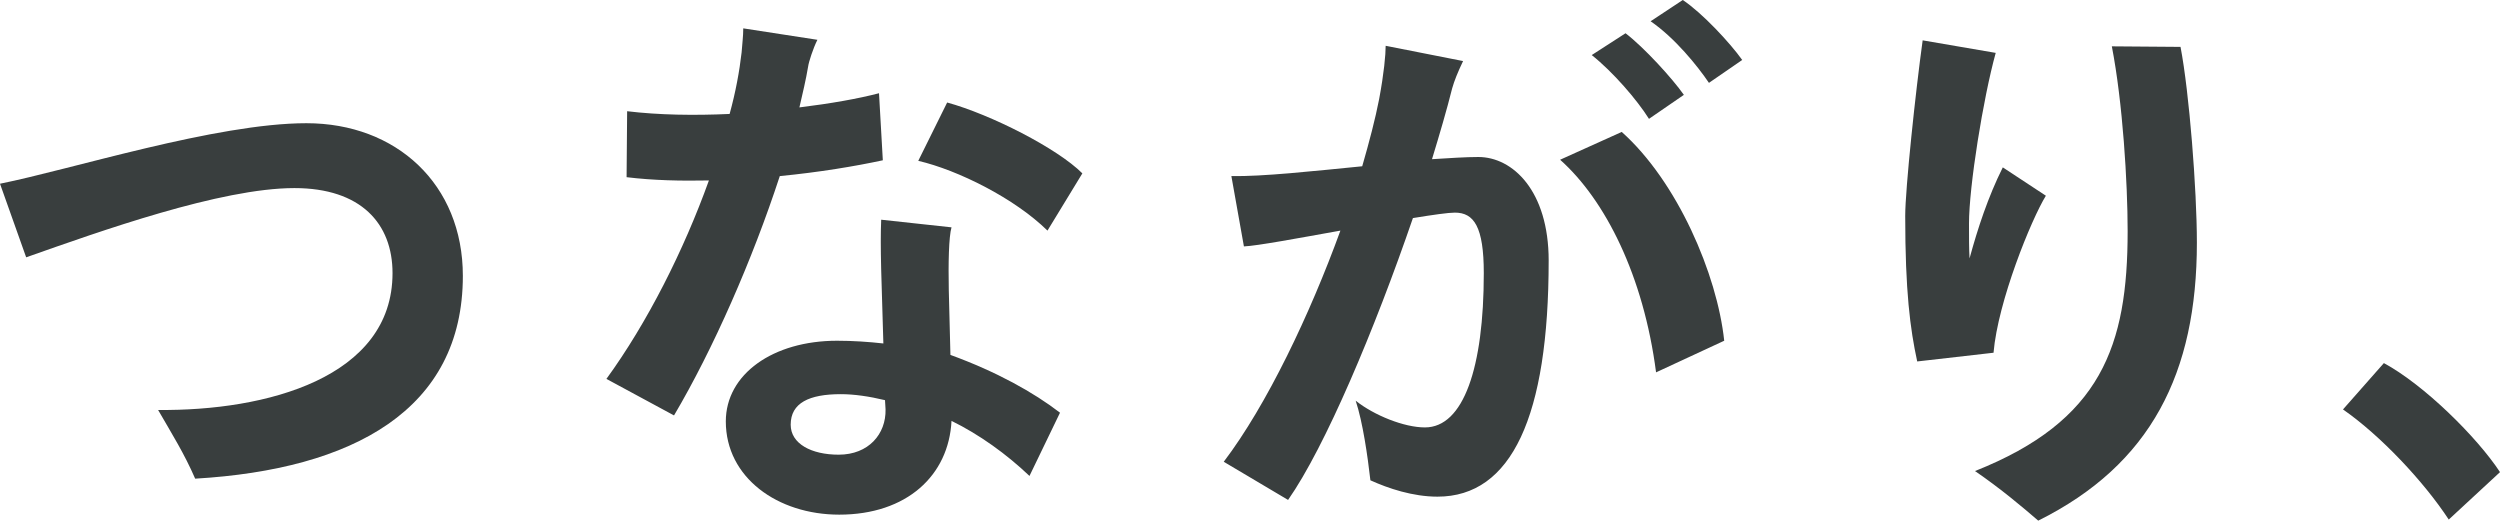
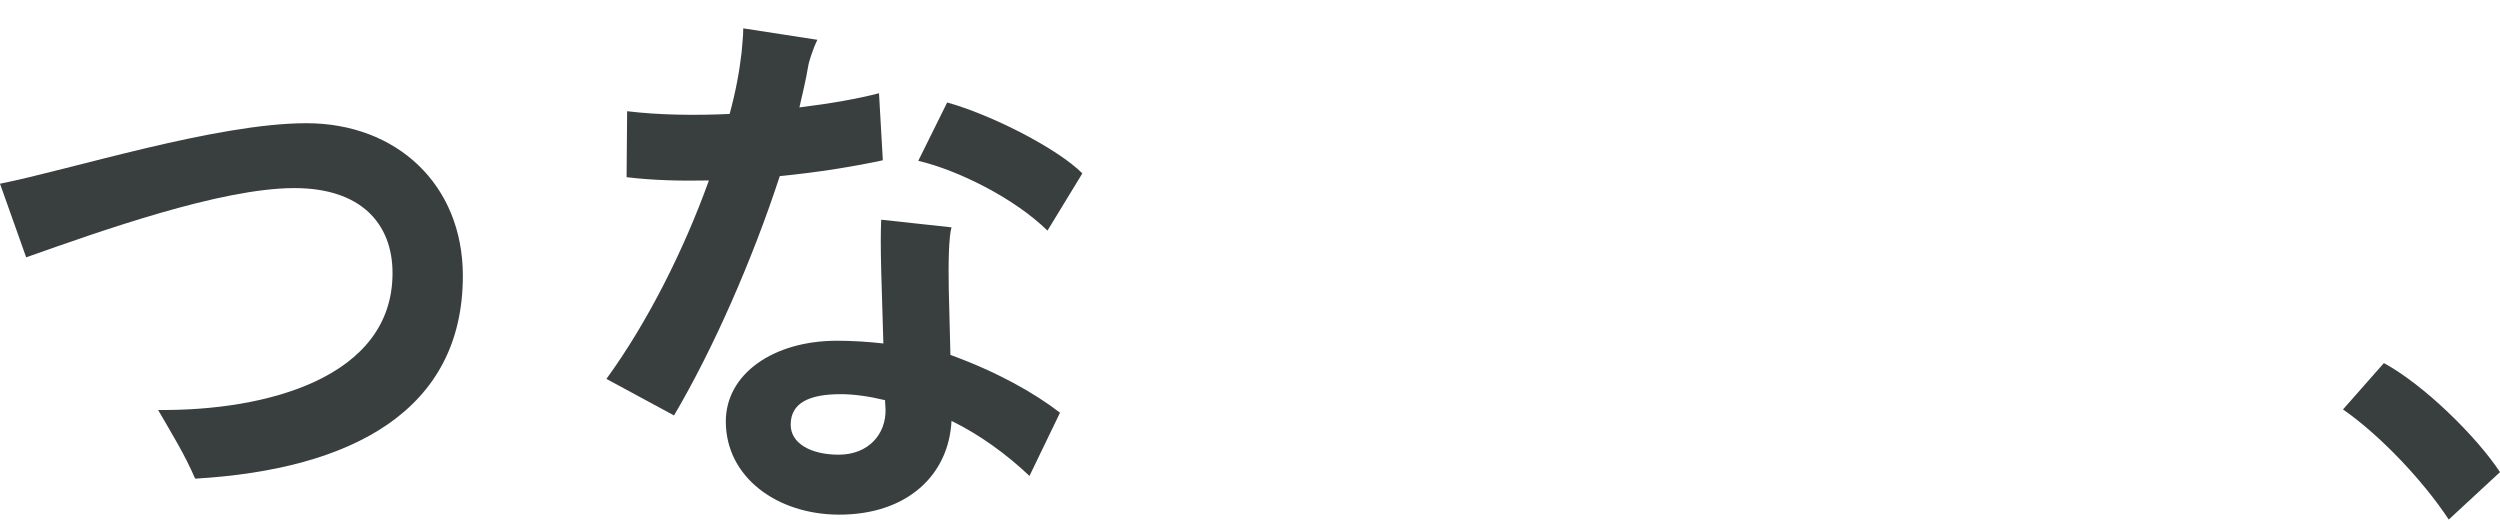
<svg xmlns="http://www.w3.org/2000/svg" id="_レイヤー_2" viewBox="0 0 137.57 28.65">
  <defs>
    <style>.cls-1{fill:#393e3e;stroke-width:0px;}</style>
  </defs>
  <g id="_レイヤー_2-2">
    <path class="cls-1" d="m8.7,22.56c5.94.06,12.9-1.77,12.9-7.53,0-2.73-1.74-4.68-5.4-4.68-4.05,0-10.68,2.37-14.76,3.81l-1.44-4.05c3.9-.78,11.91-3.33,16.86-3.33s8.61,3.36,8.61,8.4c0,7.38-6.06,10.65-14.73,11.16-.6-1.38-1.26-2.43-2.04-3.78Z" />
    <path class="cls-1" d="m42.91,9.69c-1.5,4.59-3.66,9.51-5.82,13.17l-3.72-2.01c2.25-3.09,4.26-7.08,5.64-10.92-1.53.03-3.06,0-4.53-.18l.03-3.63c1.74.21,3.69.24,5.64.15.33-1.2.54-2.34.66-3.39.03-.45.09-.87.09-1.32l4.08.63c-.24.48-.48,1.23-.51,1.47-.12.72-.3,1.47-.48,2.25,1.71-.21,3.24-.48,4.38-.78l.21,3.69c-1.53.33-3.51.66-5.67.87Zm9.39,9.84c2.55.93,4.59,2.07,6.03,3.18l-1.68,3.48c-1.26-1.2-2.76-2.28-4.29-3.03-.15,3-2.46,5.16-6.18,5.16-3.39,0-6.24-2.04-6.24-5.13,0-2.61,2.61-4.44,6.12-4.44.87,0,1.74.06,2.55.15l-.12-4.05c-.03-1.29-.03-1.95,0-2.76l3.87.42c-.15.51-.18,1.98-.15,3.45l.09,3.57Zm-3.57,3l-.03-.51c-.87-.21-1.71-.33-2.43-.33-1.74,0-2.76.48-2.76,1.68,0,1.05,1.14,1.65,2.64,1.65,1.65,0,2.61-1.14,2.58-2.49Zm8.91-9.84c-1.8-1.77-4.92-3.33-7.11-3.84l1.59-3.21c2.4.66,6.06,2.52,7.44,3.9l-1.92,3.15Z" />
-     <path class="cls-1" d="m85.22,14.34c0,8.58-2.04,12.99-6.12,12.99-1.35,0-2.7-.45-3.69-.9-.15-1.32-.42-3.21-.81-4.38,1.02.81,2.67,1.47,3.81,1.47,2.13,0,3.24-3.3,3.24-8.49,0-2.55-.54-3.33-1.59-3.33-.36,0-1.2.12-2.31.3-2.1,6.12-4.83,12.6-6.87,15.51l-3.54-2.1c2.37-3.12,4.74-8.1,6.42-12.72-2.34.42-4.59.84-5.31.87l-.69-3.87c1.71.03,4.47-.27,7.2-.54.39-1.35.72-2.61.93-3.69.27-1.44.36-2.46.36-2.94l4.26.84c-.3.63-.48,1.08-.6,1.5-.3,1.2-.69,2.52-1.11,3.9.96-.06,1.86-.12,2.55-.12,1.89,0,3.87,1.86,3.87,5.7Zm9.66,4.41l-3.75,1.74c-.69-5.31-2.79-9.48-5.28-11.7l3.39-1.53c3.06,2.73,5.25,7.83,5.64,11.49Zm-7.29-15.72l1.86-1.2c1.02.78,2.58,2.49,3.21,3.39l-1.92,1.32c-.66-1.05-1.98-2.58-3.15-3.51Zm3.24-1.86l1.77-1.17c1.08.72,2.61,2.37,3.27,3.3l-1.83,1.26c-.63-.93-1.86-2.46-3.21-3.39Z" />
-     <path class="cls-1" d="m109.7,19.41l-4.2.48c-.39-1.8-.66-3.87-.66-8.01,0-1.47.57-6.84.96-9.66l4.02.69c-.69,2.49-1.47,7.35-1.47,9.39,0,.75,0,1.38.03,1.92.45-1.65,1.02-3.39,1.83-5.01l2.37,1.56c-.81,1.32-2.64,5.82-2.88,8.64Zm11.19-6.06c0,7.17-2.52,12.21-8.73,15.3-.87-.75-2.04-1.74-3.48-2.73,6.96-2.76,8.4-6.9,8.4-13.2,0-2.67-.27-7.08-.87-10.17l3.78.03c.48,2.49.9,7.86.9,10.77Z" />
    <path class="cls-1" d="m134.75,28.59c-1.38-2.1-3.75-4.62-5.82-6.06l2.25-2.55c2.22,1.2,5.13,4.08,6.39,6l-2.82,2.61Z" />
  </g>
</svg>